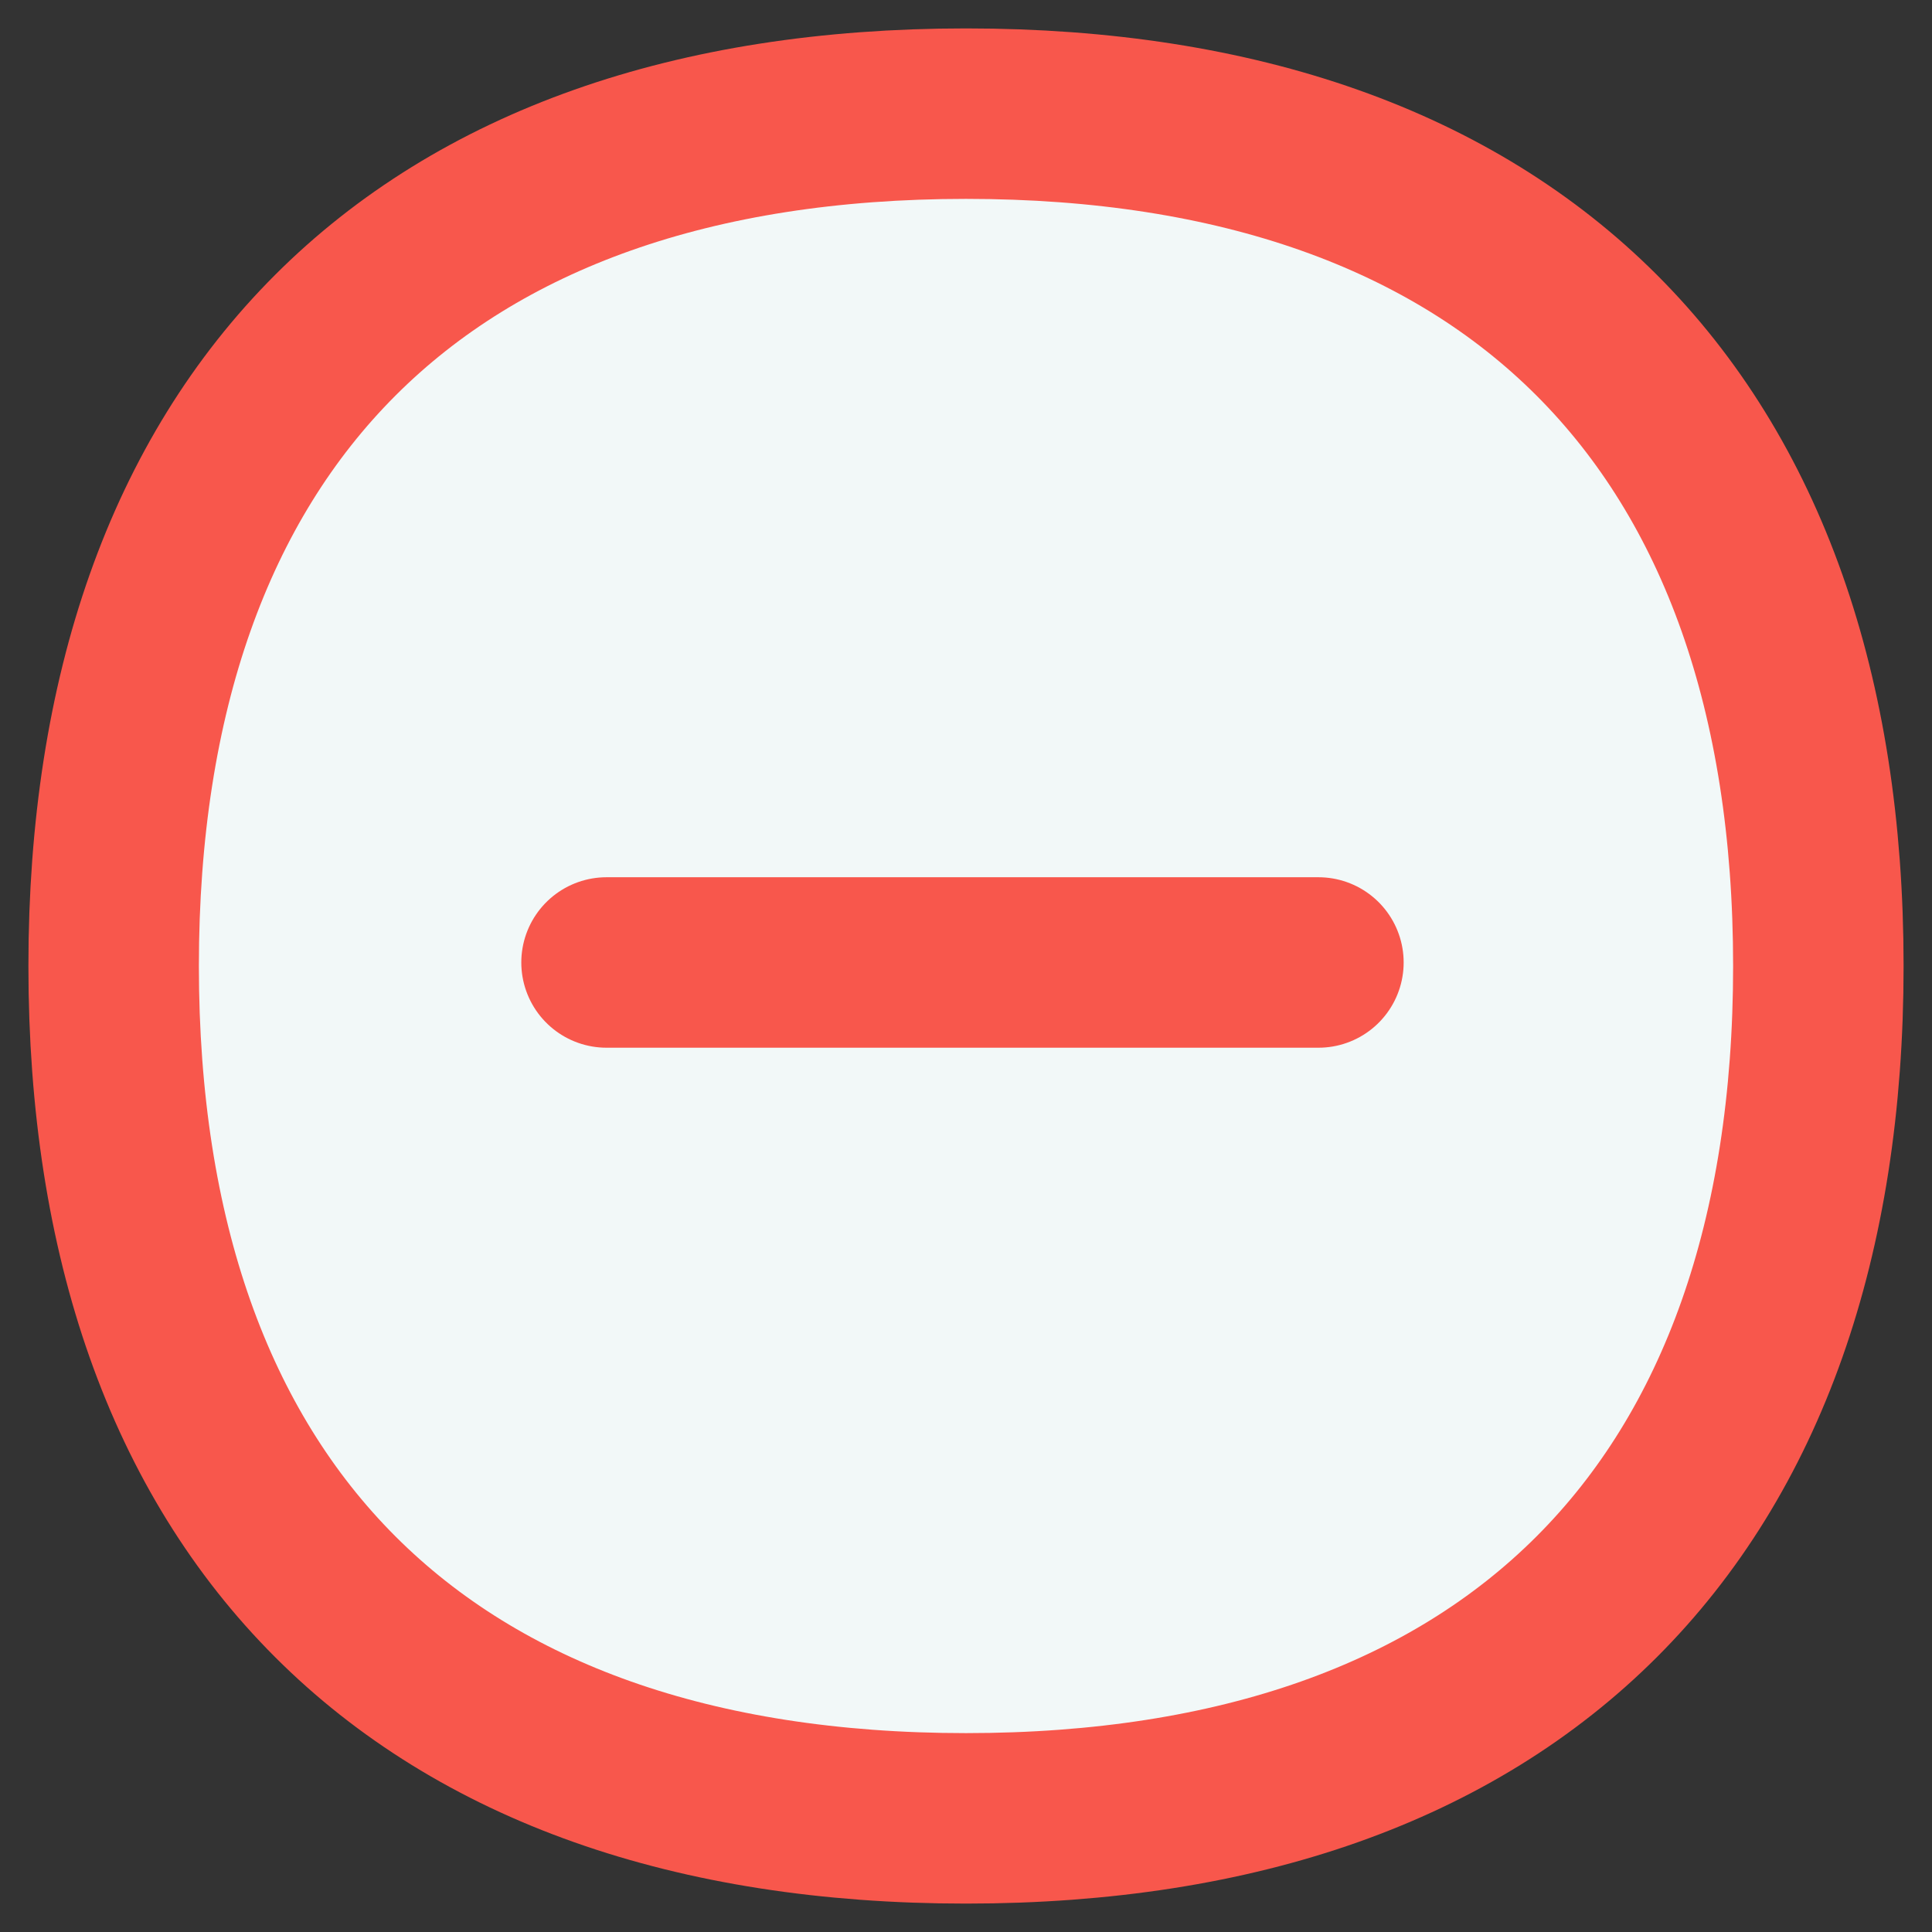
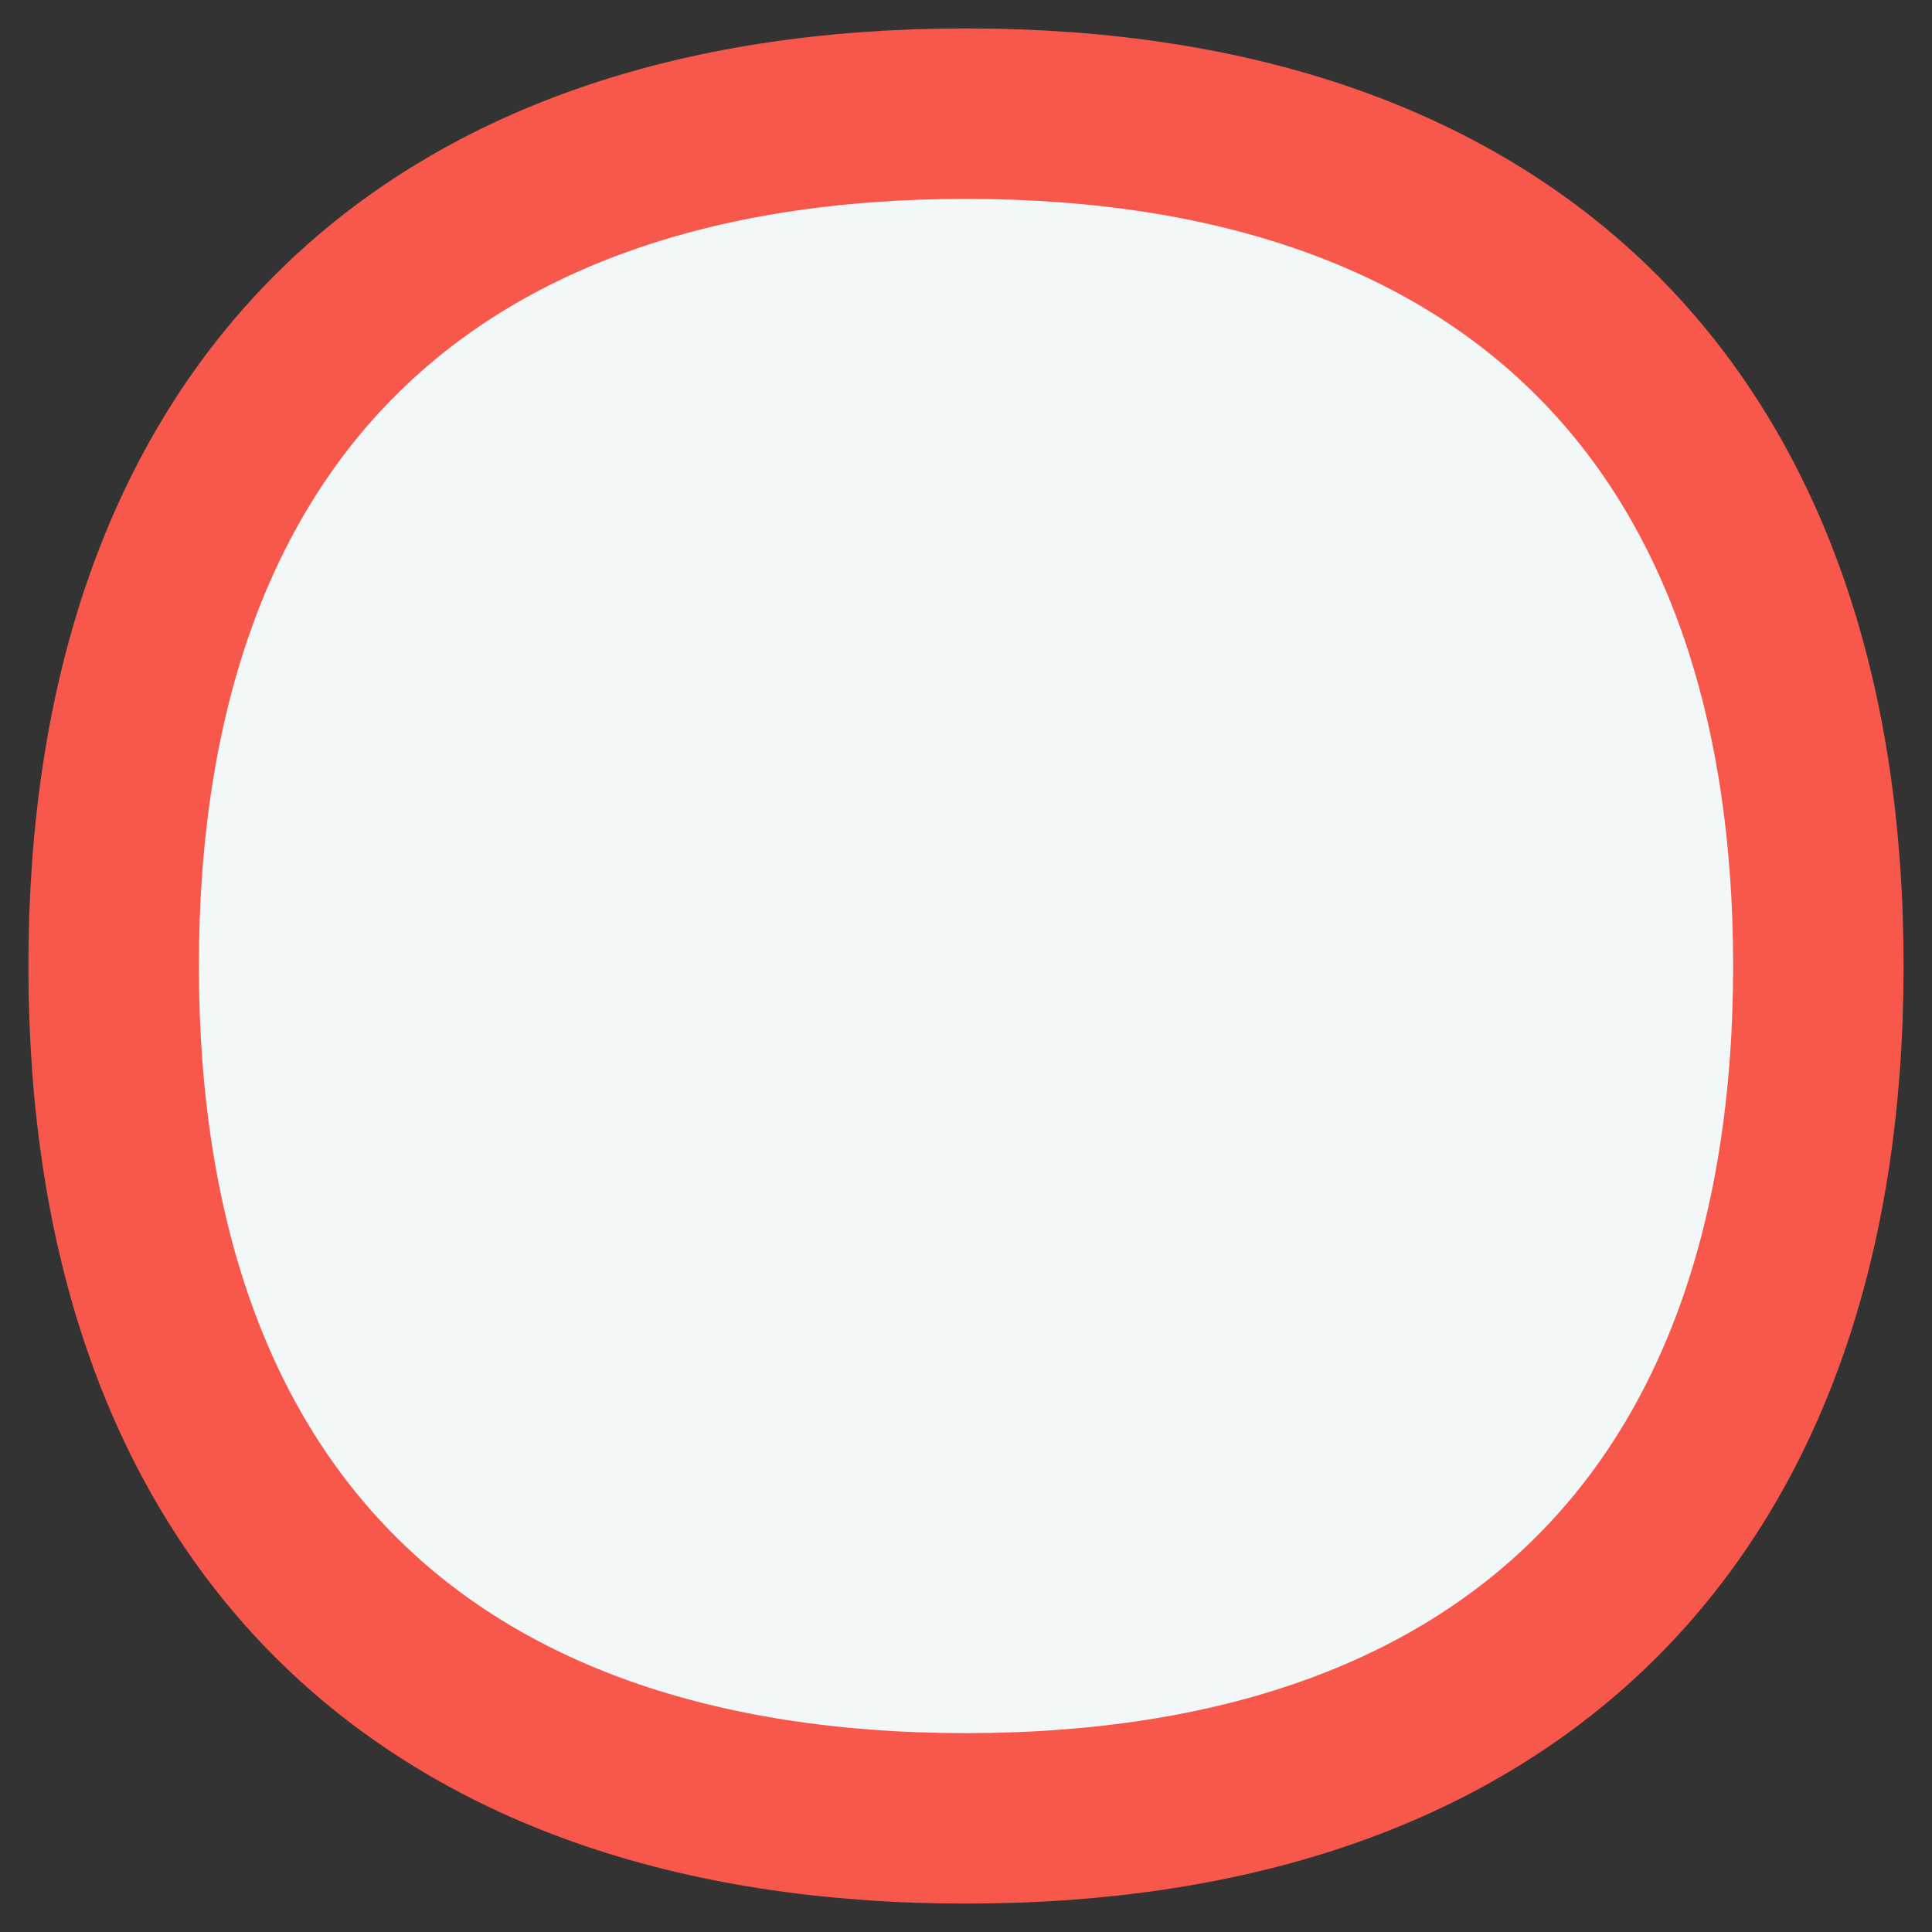
<svg xmlns="http://www.w3.org/2000/svg" width="17" height="17" viewBox="0 0 17 17" fill="none">
  <rect x="0" y="0" width="17" height="17" fill="#333333" stroke="none" />
  <path d="M8.5 16C13.3 16 16 13.3 16 8.5C16 3.7 13.3 1 8.5 1C3.7 1 1 3.7 1 8.5C1 13.3 3.7 16 8.5 16Z" fill="#F2F8F8" />
  <path d="M8.5 16C13.3 16 16 13.3 16 8.5C16 3.7 13.3 1 8.5 1C3.7 1 1 3.7 1 8.5C1 13.3 3.7 16 8.5 16Z" stroke="#F8574C" stroke-width="1.5" stroke-linecap="round" stroke-linejoin="round" />
-   <path d="M11.601 8.469H5.337" stroke="#F8574C" stroke-width="1.5" stroke-linecap="round" stroke-linejoin="round" />
</svg>